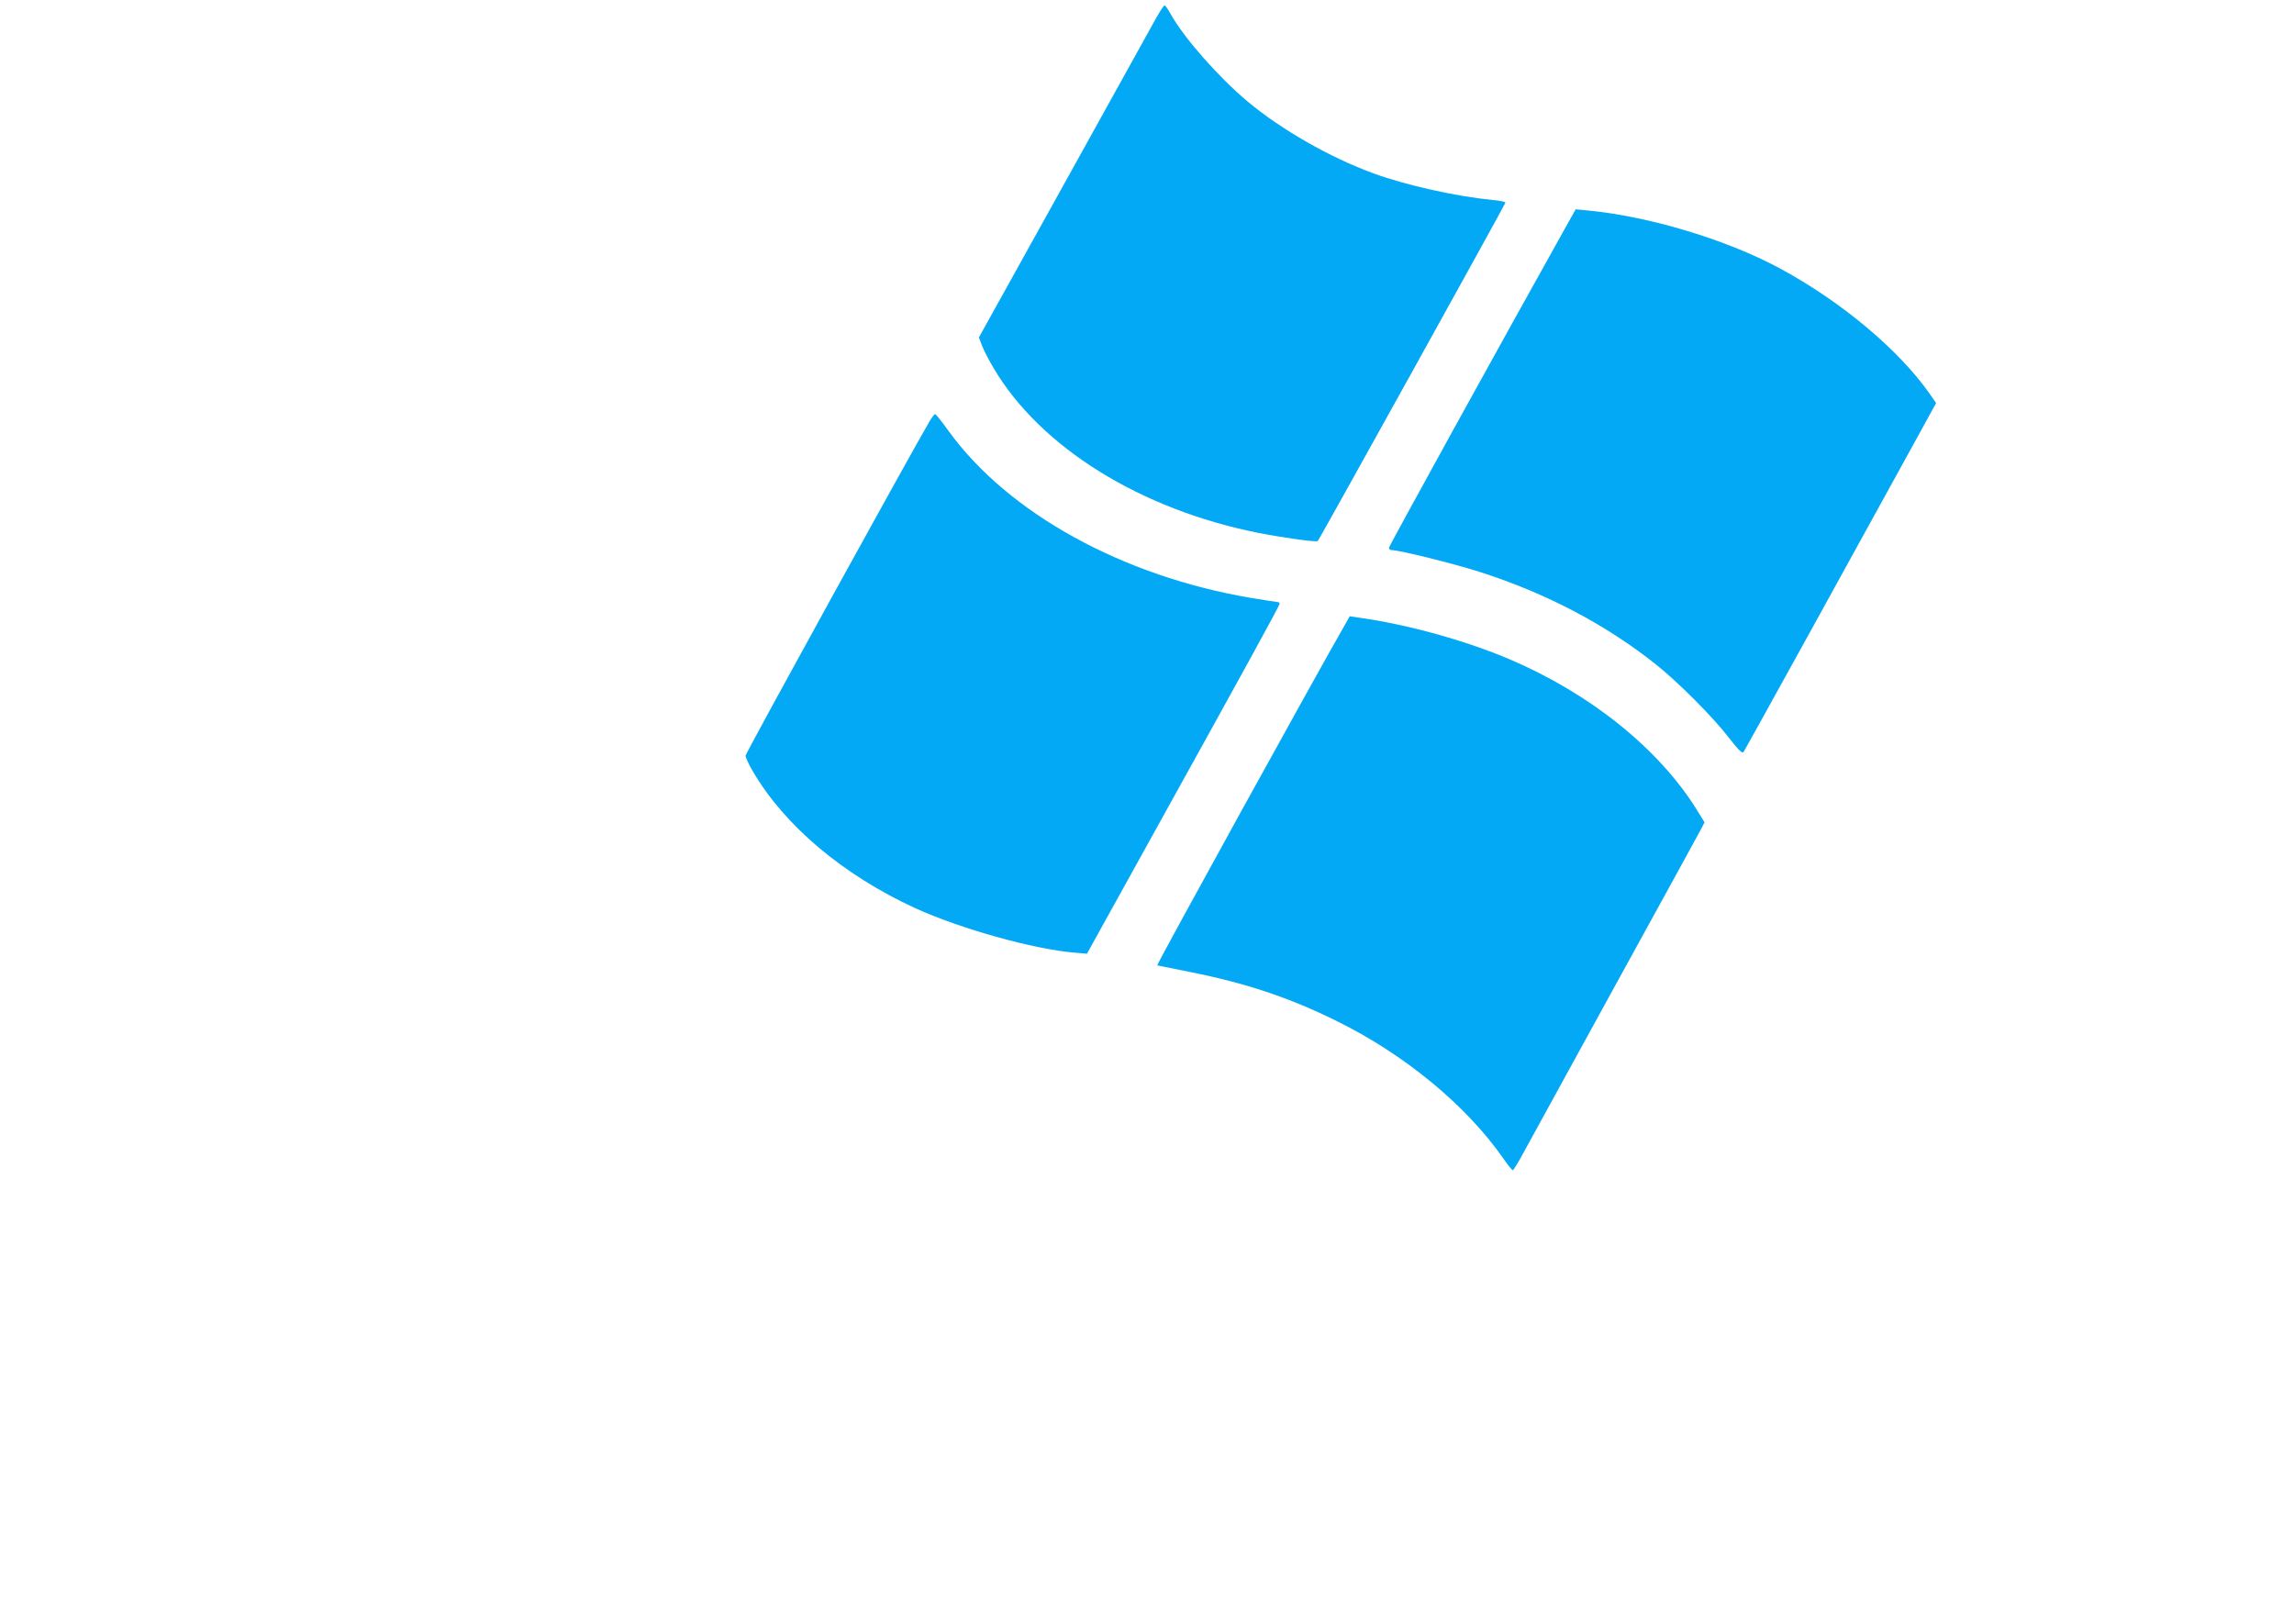
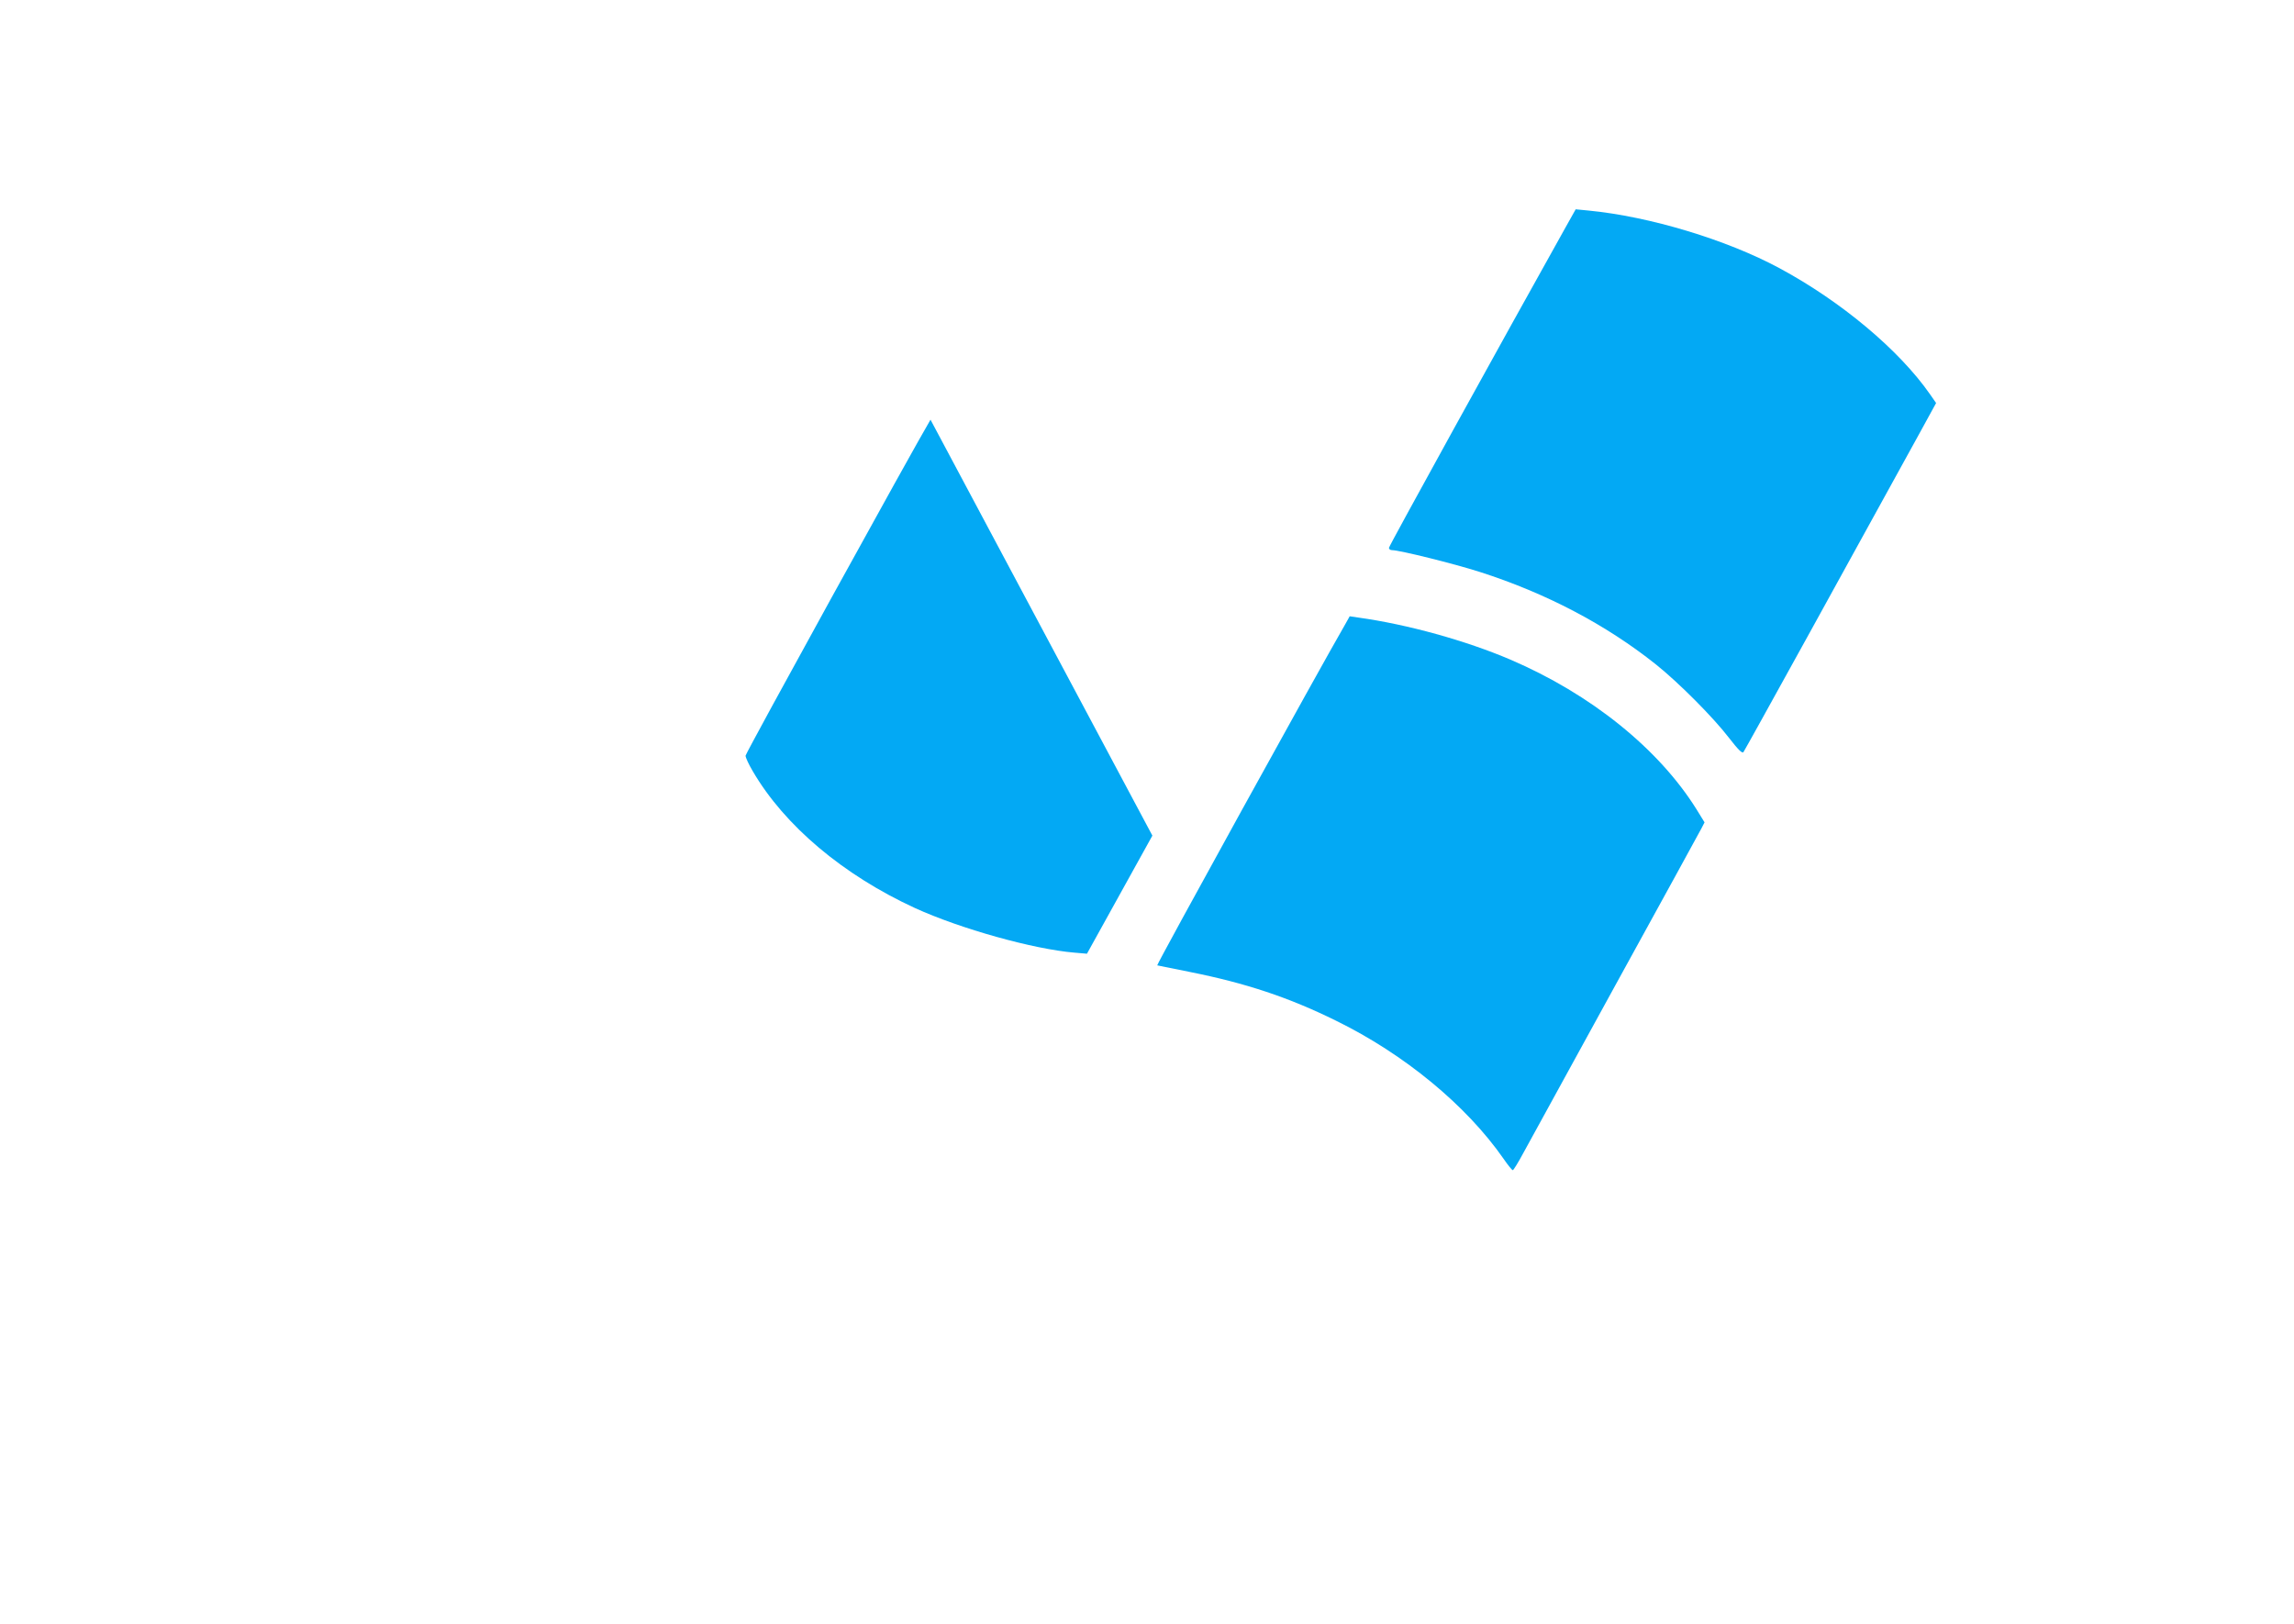
<svg xmlns="http://www.w3.org/2000/svg" version="1.0" width="1280pt" height="906pt" viewBox="0 0 1280 906" preserveAspectRatio="xMidYMid meet">
  <g transform="translate(0,906) scale(0.1,-0.1)" fill="#03a9f4" stroke="none">
-     <path d="M6453 8963 c-21 -38 -252 -455 -514 -927 l-477 -859 18 -47 c10 -26 39 -82 64 -124 261 -442 819 -789 1479 -920 132 -26 324 -53 330 -45 11 13 1047 1881 1047 1888 0 5 -33 12 -72 15 -203 20 -482 82 -663 148 -241 88 -514 243 -703 401 -163 137 -353 352 -429 487 -15 28 -31 50 -35 50 -4 0 -24 -30 -45 -67z" />
    <path d="M8737 7794 c-355 -635 -987 -1781 -987 -1791 0 -7 7 -13 17 -13 42 0 344 -75 488 -121 372 -119 705 -294 985 -517 124 -99 318 -293 407 -409 52 -67 74 -89 81 -80 8 10 621 1121 972 1760 l103 188 -34 49 c-173 248 -496 518 -839 703 -295 159 -725 289 -1066 322 l-72 7 -55 -98z" />
-     <path d="M5192 6718 c-92 -154 -1032 -1861 -1032 -1875 0 -10 18 -49 40 -86 177 -304 505 -580 905 -764 254 -116 662 -230 890 -249 l70 -6 365 659 c513 925 710 1284 710 1294 0 5 -4 9 -9 9 -5 0 -74 11 -154 24 -715 122 -1349 471 -1682 928 -38 53 -73 97 -77 97 -3 1 -15 -14 -26 -31z" />
+     <path d="M5192 6718 c-92 -154 -1032 -1861 -1032 -1875 0 -10 18 -49 40 -86 177 -304 505 -580 905 -764 254 -116 662 -230 890 -249 l70 -6 365 659 z" />
    <path d="M7507 5578 c-141 -243 -1056 -1903 -1050 -1905 4 -1 87 -18 183 -37 311 -62 552 -142 815 -272 380 -186 727 -472 935 -771 24 -35 47 -63 51 -63 4 0 31 44 60 98 29 53 260 475 514 937 254 462 470 855 479 873 l17 33 -45 73 c-211 338 -590 643 -1038 835 -248 106 -575 197 -850 235 l-47 7 -24 -43z" />
  </g>
</svg>